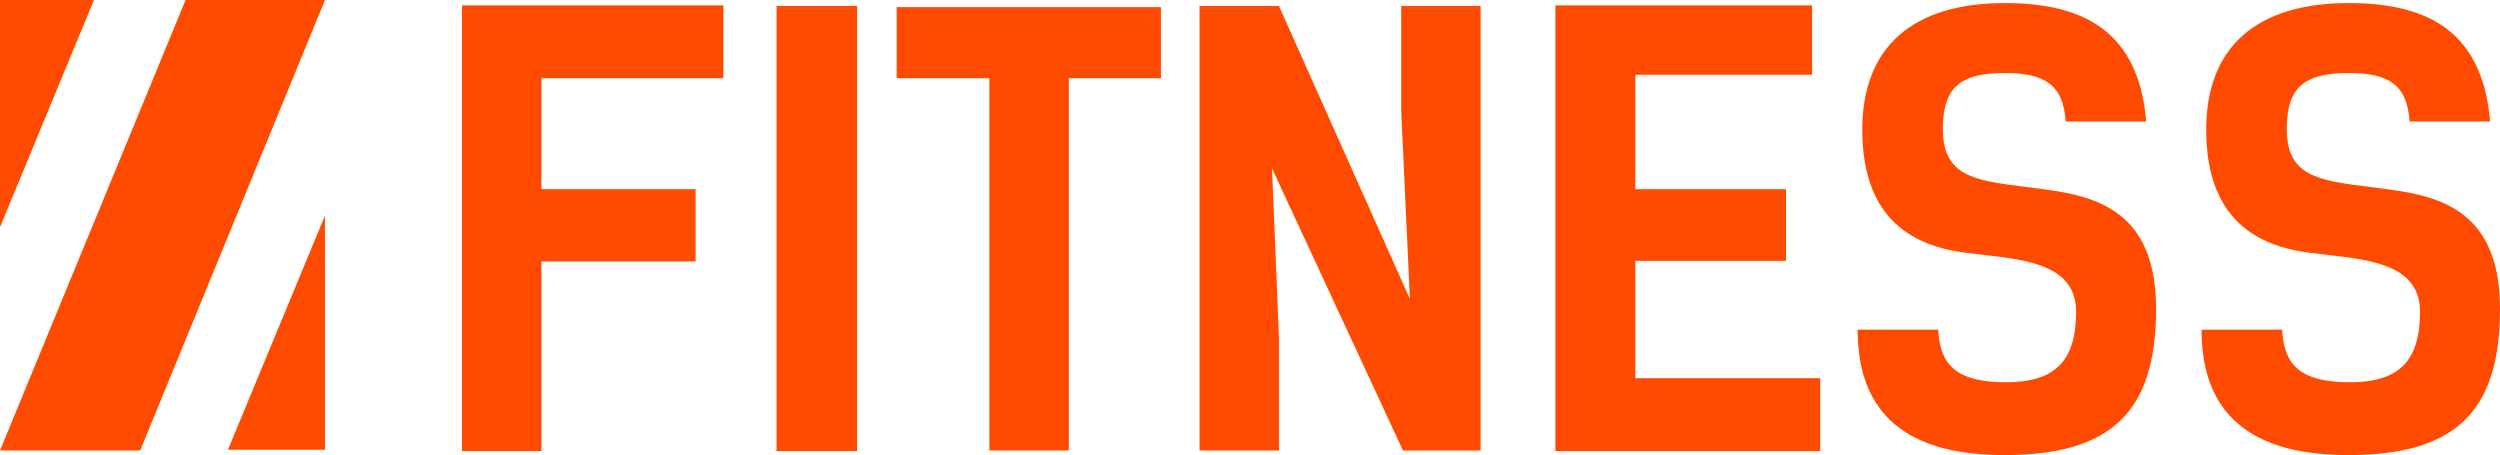
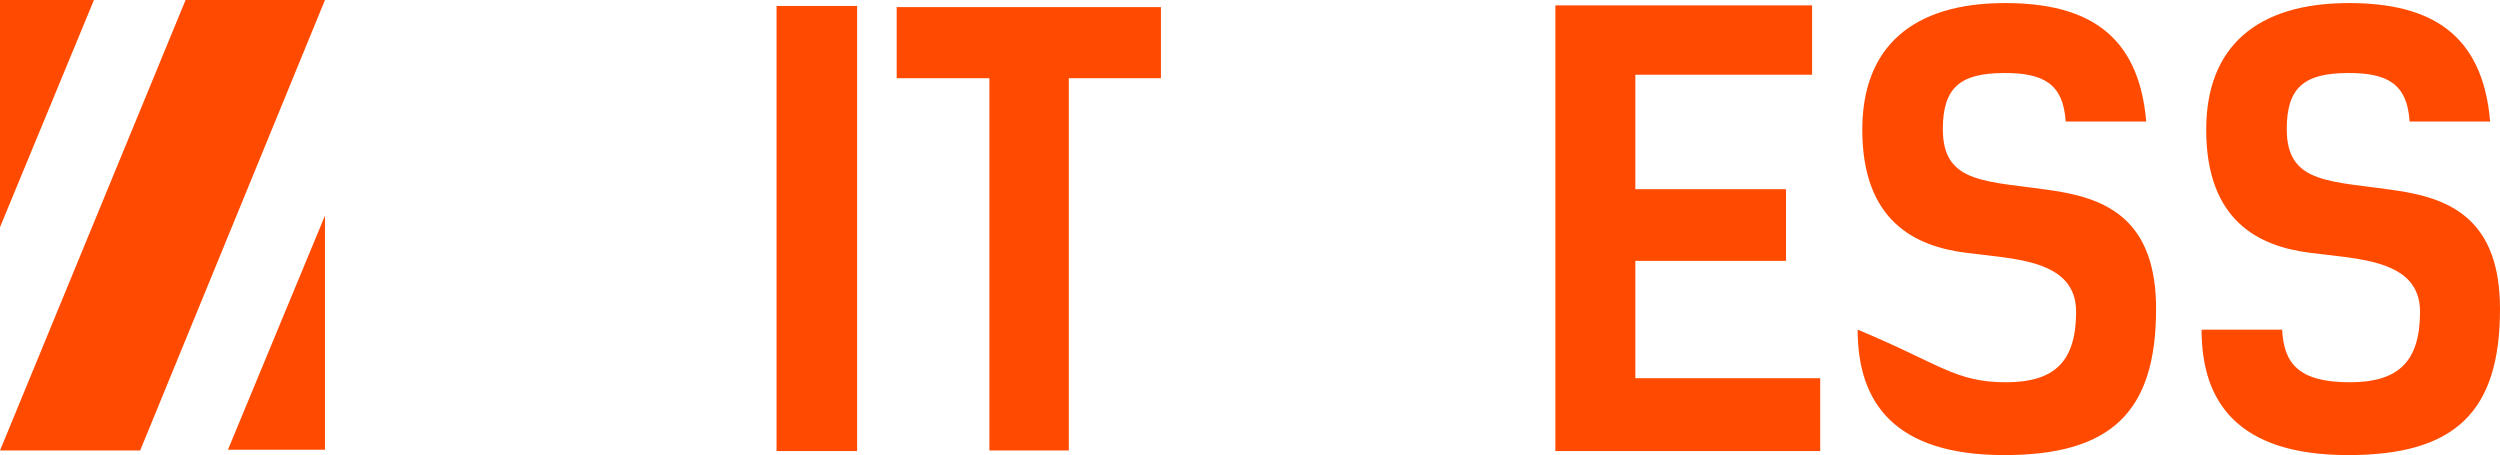
<svg xmlns="http://www.w3.org/2000/svg" width="1340" height="244" viewBox="0 0 1340 244" fill="none">
-   <path d="M387.738 2.882V41.92H290.21V101.408H372.829V140.136H290.21V241.76H247.658V2.882H387.738Z" fill="#FF4A00" />
  <path d="M459.41 3.192V241.76H416.237V3.192H459.41Z" fill="#FF4A00" />
  <path d="M622.255 3.811V41.92H572.87V241.45H530.318V41.92H480.623V3.811H622.255Z" fill="#FF4A00" />
-   <path d="M793.605 3.192V241.45H751.985L681.79 90.254L685.517 180.724V241.45H642.965V3.192H685.517L755.712 160.275L751.053 59.581V3.192H793.605Z" fill="#FF4A00" />
  <path d="M833.686 2.882H971.281V40.061H876.549V101.408H957.304V139.826H876.549V202.722H975.629V241.76H833.686V2.882Z" fill="#FF4A00" />
-   <path d="M1107.2 65.157C1105.96 45.019 1095.4 39.132 1074.59 39.132C1050.99 39.132 1041.36 46.568 1041.36 69.185C1041.36 99.239 1065.27 96.76 1101.61 102.337C1129.26 106.675 1155.66 117.828 1155.66 165.542C1155.66 220.692 1131.74 243.929 1074.28 243.929C1014.65 243.929 995.699 215.115 995.699 176.696H1038.87C1039.8 194.976 1047.88 204.89 1075.21 204.89C1100.99 204.89 1112.79 194.046 1112.79 167.091C1112.79 138.897 1079.25 138.897 1053.78 135.489C1026.76 132.081 998.184 118.758 998.184 69.495C998.184 24.88 1025.52 1.643 1074.59 1.643C1117.76 1.643 1146.34 17.444 1150.38 65.157H1107.2Z" fill="#FF4A00" />
+   <path d="M1107.2 65.157C1105.96 45.019 1095.4 39.132 1074.59 39.132C1050.99 39.132 1041.36 46.568 1041.36 69.185C1041.36 99.239 1065.27 96.76 1101.61 102.337C1129.26 106.675 1155.66 117.828 1155.66 165.542C1155.66 220.692 1131.74 243.929 1074.28 243.929C1014.65 243.929 995.699 215.115 995.699 176.696C1039.8 194.976 1047.88 204.89 1075.21 204.89C1100.99 204.89 1112.79 194.046 1112.79 167.091C1112.79 138.897 1079.25 138.897 1053.78 135.489C1026.76 132.081 998.184 118.758 998.184 69.495C998.184 24.88 1025.52 1.643 1074.59 1.643C1117.76 1.643 1146.34 17.444 1150.38 65.157H1107.2Z" fill="#FF4A00" />
  <path d="M1291.55 65.157C1290.3 45.019 1279.74 39.132 1258.93 39.132C1235.33 39.132 1225.7 46.568 1225.7 69.185C1225.7 99.239 1249.62 96.76 1285.96 102.337C1313.6 106.675 1340 117.828 1340 165.542C1340 220.692 1316.08 243.929 1258.62 243.929C1198.99 243.929 1180.04 215.115 1180.04 176.696H1223.22C1224.15 194.976 1232.22 204.89 1259.56 204.89C1285.34 204.89 1297.14 194.046 1297.14 167.091C1297.14 138.897 1263.59 138.897 1238.12 135.489C1211.1 132.081 1182.53 118.758 1182.53 69.495C1182.53 24.88 1209.86 1.643 1258.93 1.643C1302.11 1.643 1330.68 17.444 1334.72 65.157H1291.55Z" fill="#FF4A00" />
  <path d="M50.357 0H0V121.764L50.357 0Z" fill="#FF4A00" />
  <path d="M122.177 241.053H174.185V115.573L122.177 241.053Z" fill="#FF4A00" />
  <path d="M174.185 0H99.475L0 241.465H75.123L174.185 0Z" fill="#FF4A00" />
</svg>